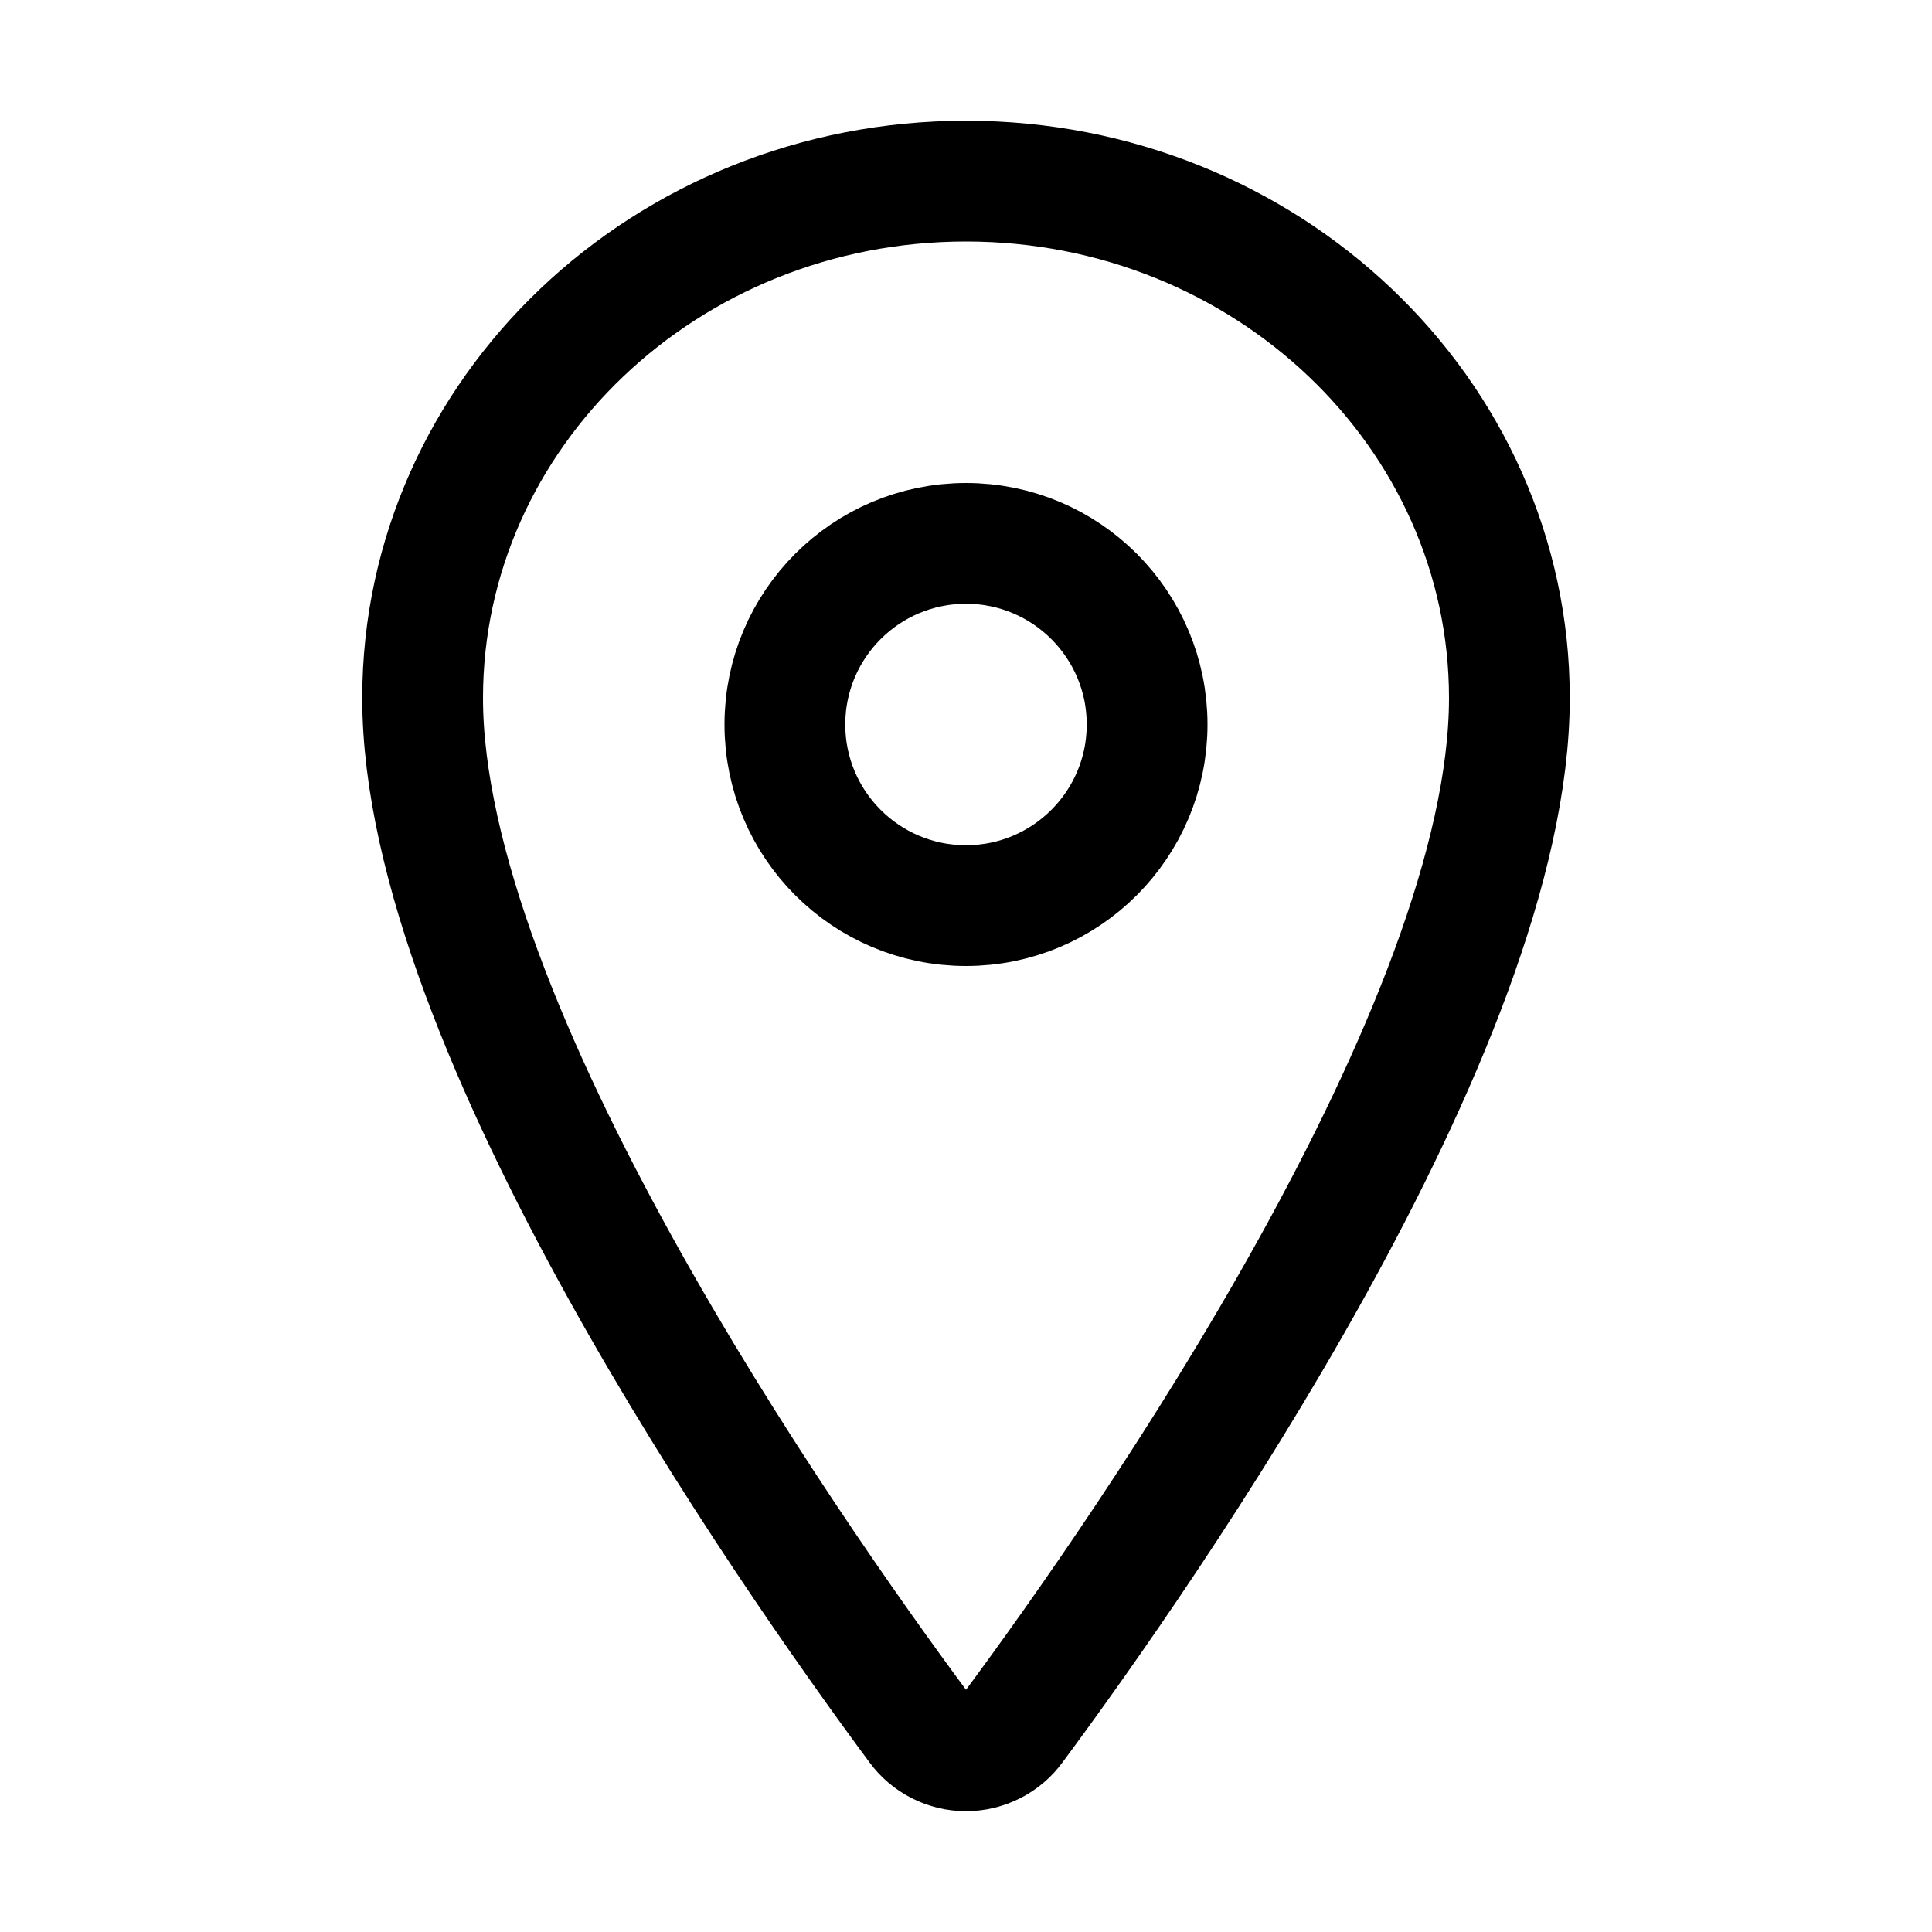
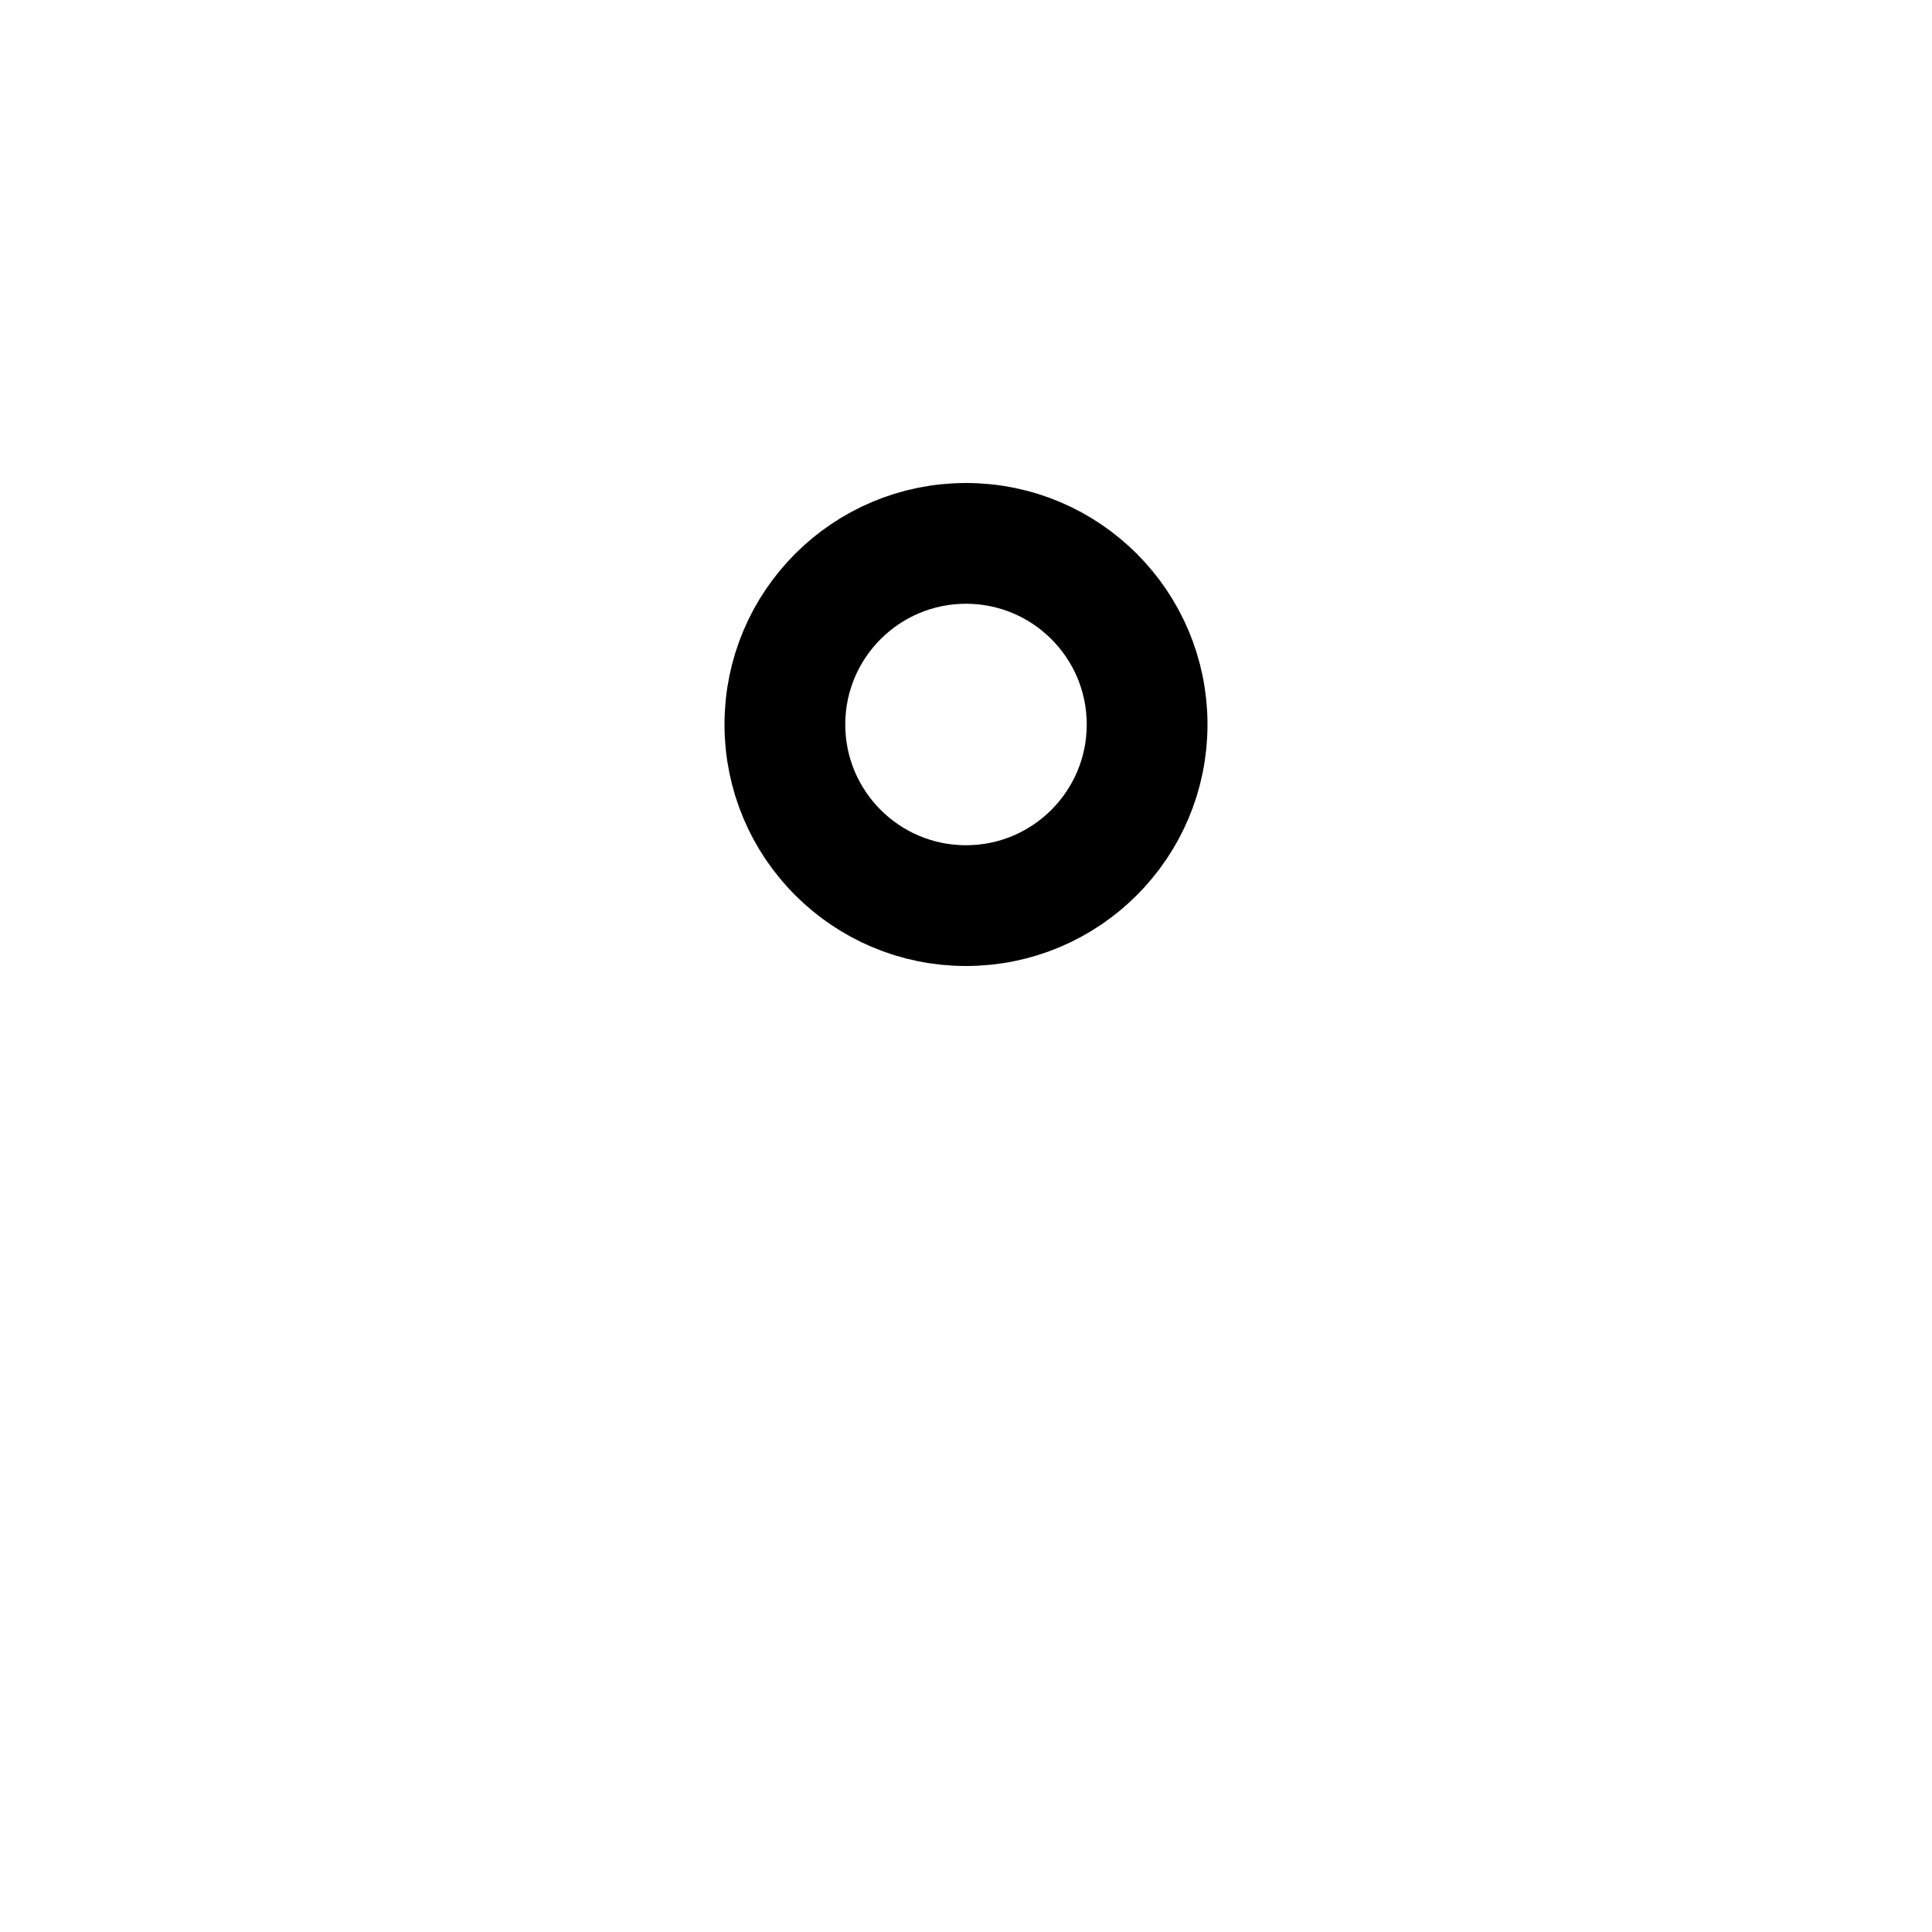
<svg xmlns="http://www.w3.org/2000/svg" width="47" height="47" viewBox="0 0 47 47" fill="none">
-   <path d="M23.5 4.406C16.202 4.406 10.281 10.042 10.281 16.982C10.281 24.969 19.094 37.625 22.33 41.996C22.464 42.181 22.64 42.331 22.843 42.434C23.047 42.538 23.272 42.592 23.5 42.592C23.728 42.592 23.953 42.538 24.157 42.434C24.36 42.331 24.536 42.181 24.67 41.996C27.906 37.627 36.719 24.975 36.719 16.982C36.719 10.042 30.798 4.406 23.5 4.406Z" stroke="black" stroke-width="2.938" stroke-linecap="round" stroke-linejoin="round" />
  <path d="M23.5 22.031C25.933 22.031 27.906 20.058 27.906 17.625C27.906 15.191 25.933 13.219 23.5 13.219C21.067 13.219 19.094 15.191 19.094 17.625C19.094 20.058 21.067 22.031 23.5 22.031Z" stroke="black" stroke-width="2.938" stroke-linecap="round" stroke-linejoin="round" />
</svg>